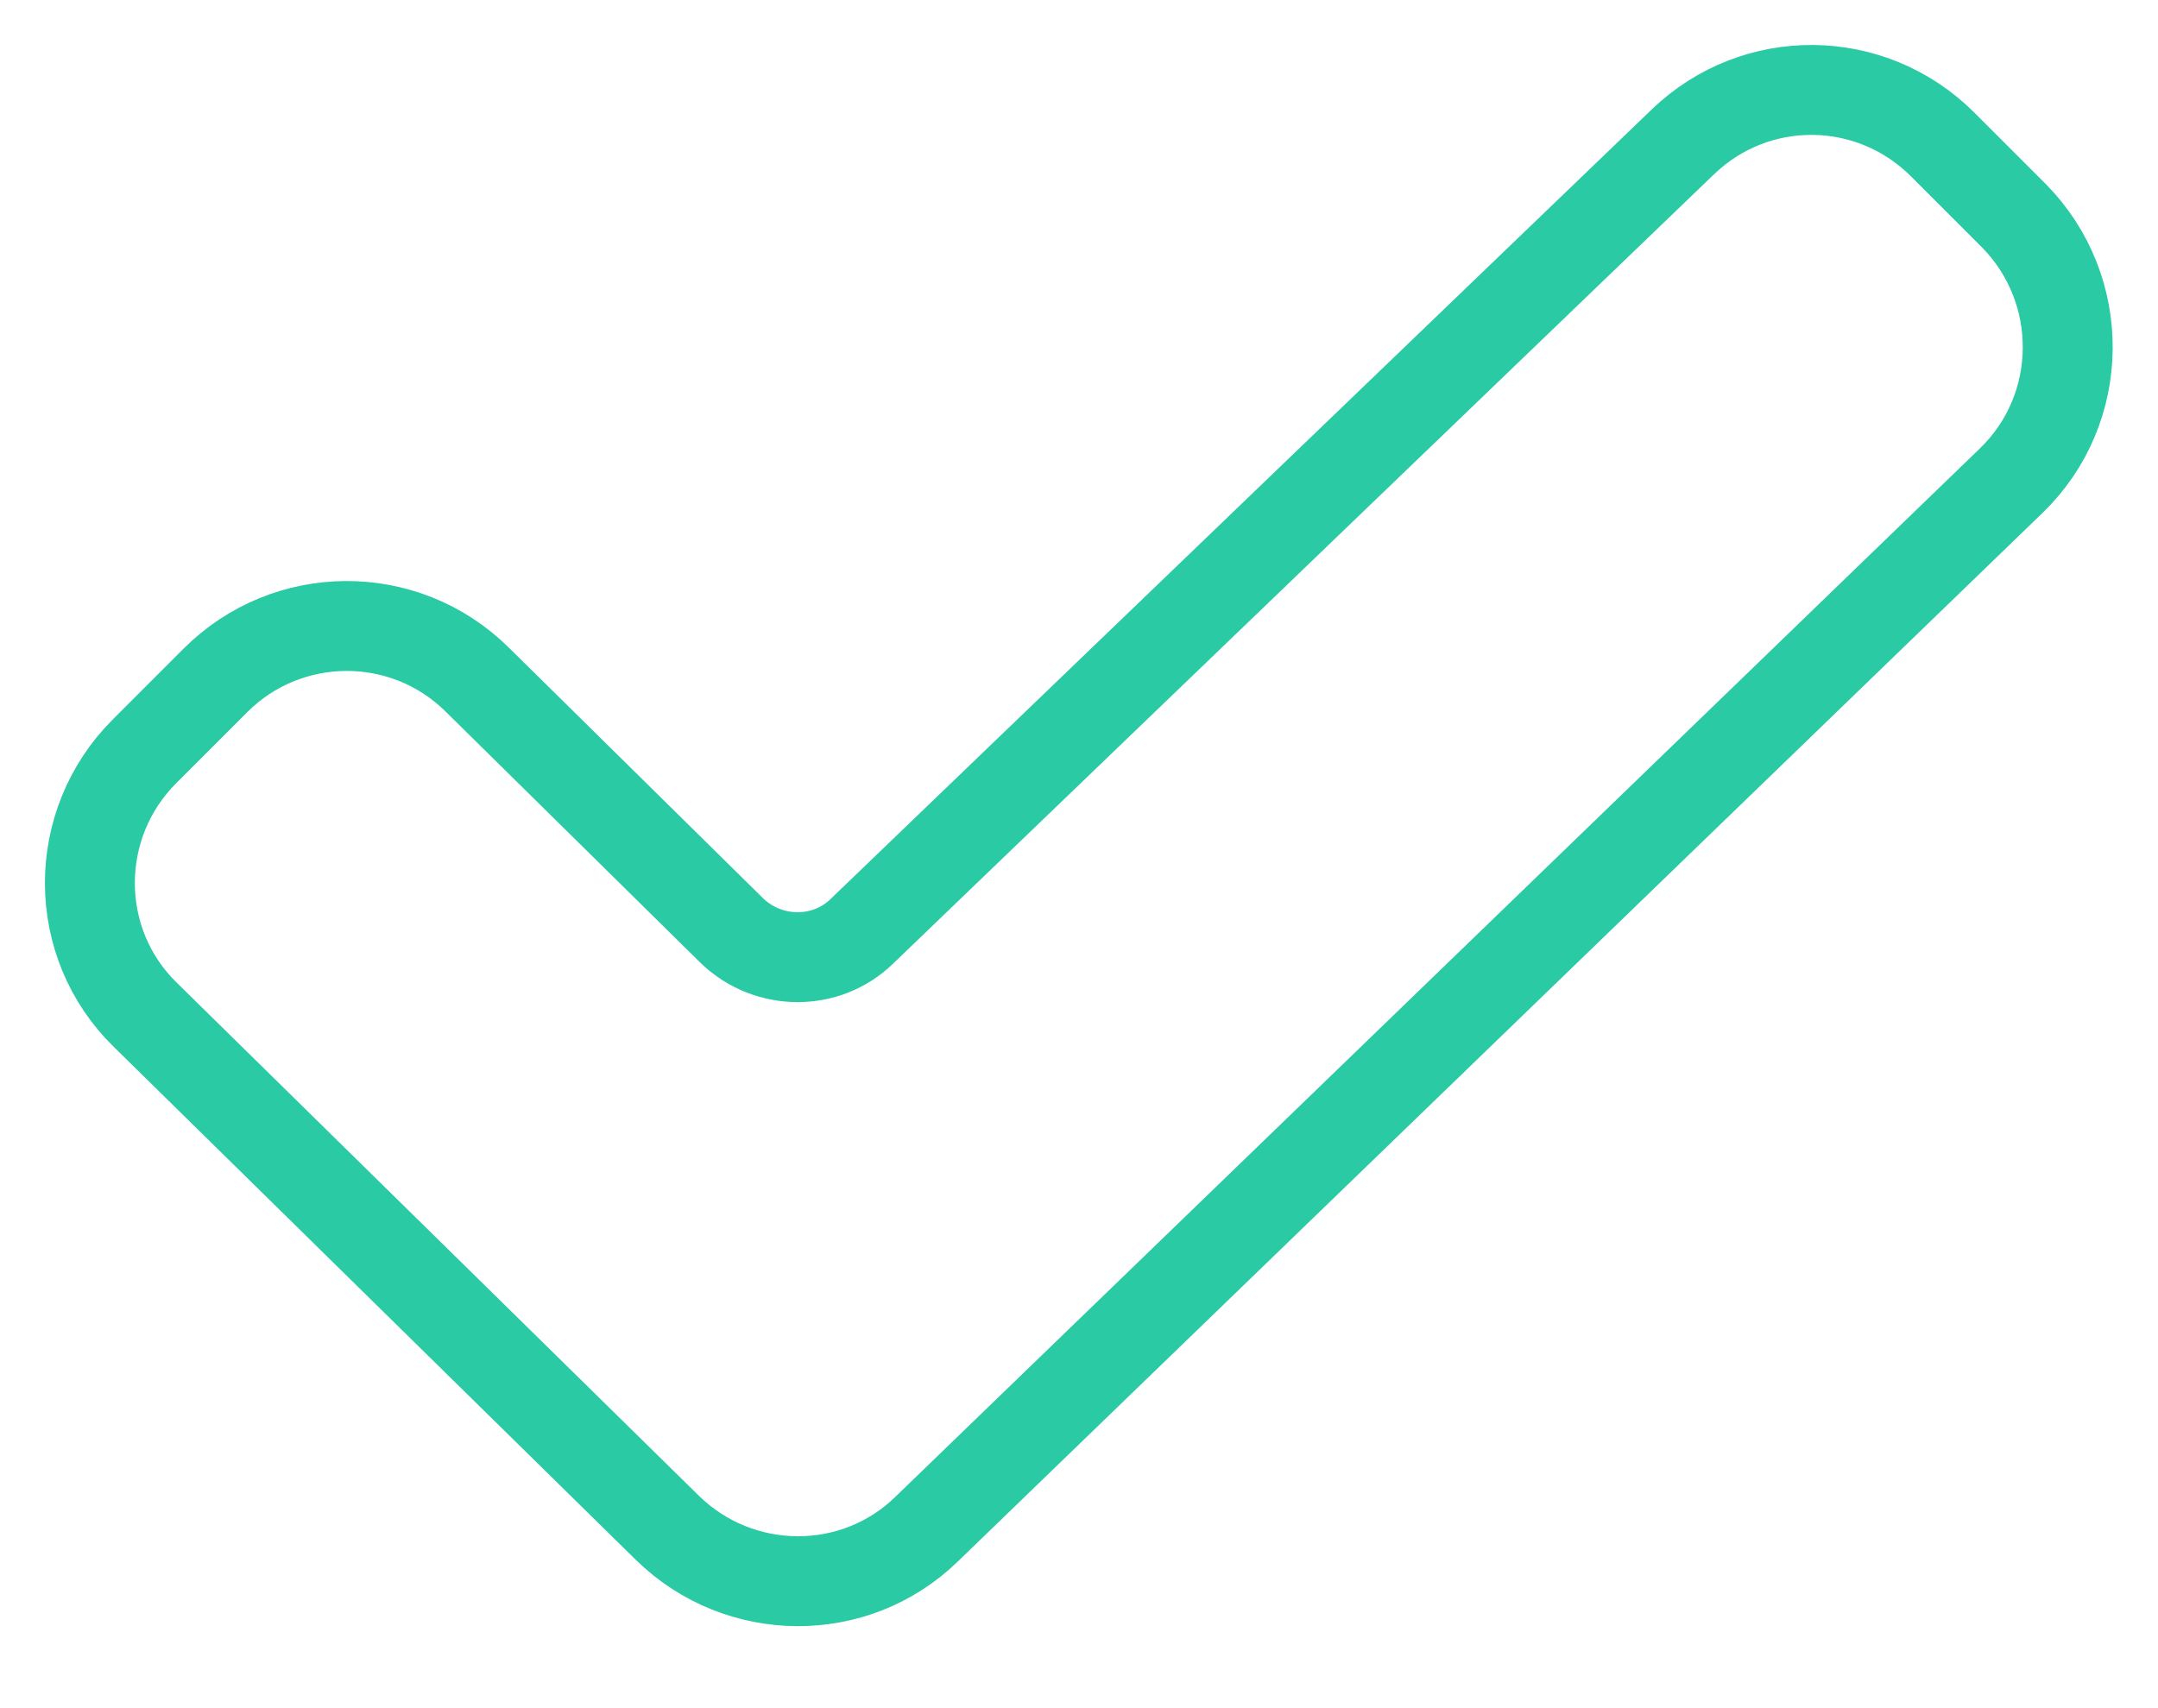
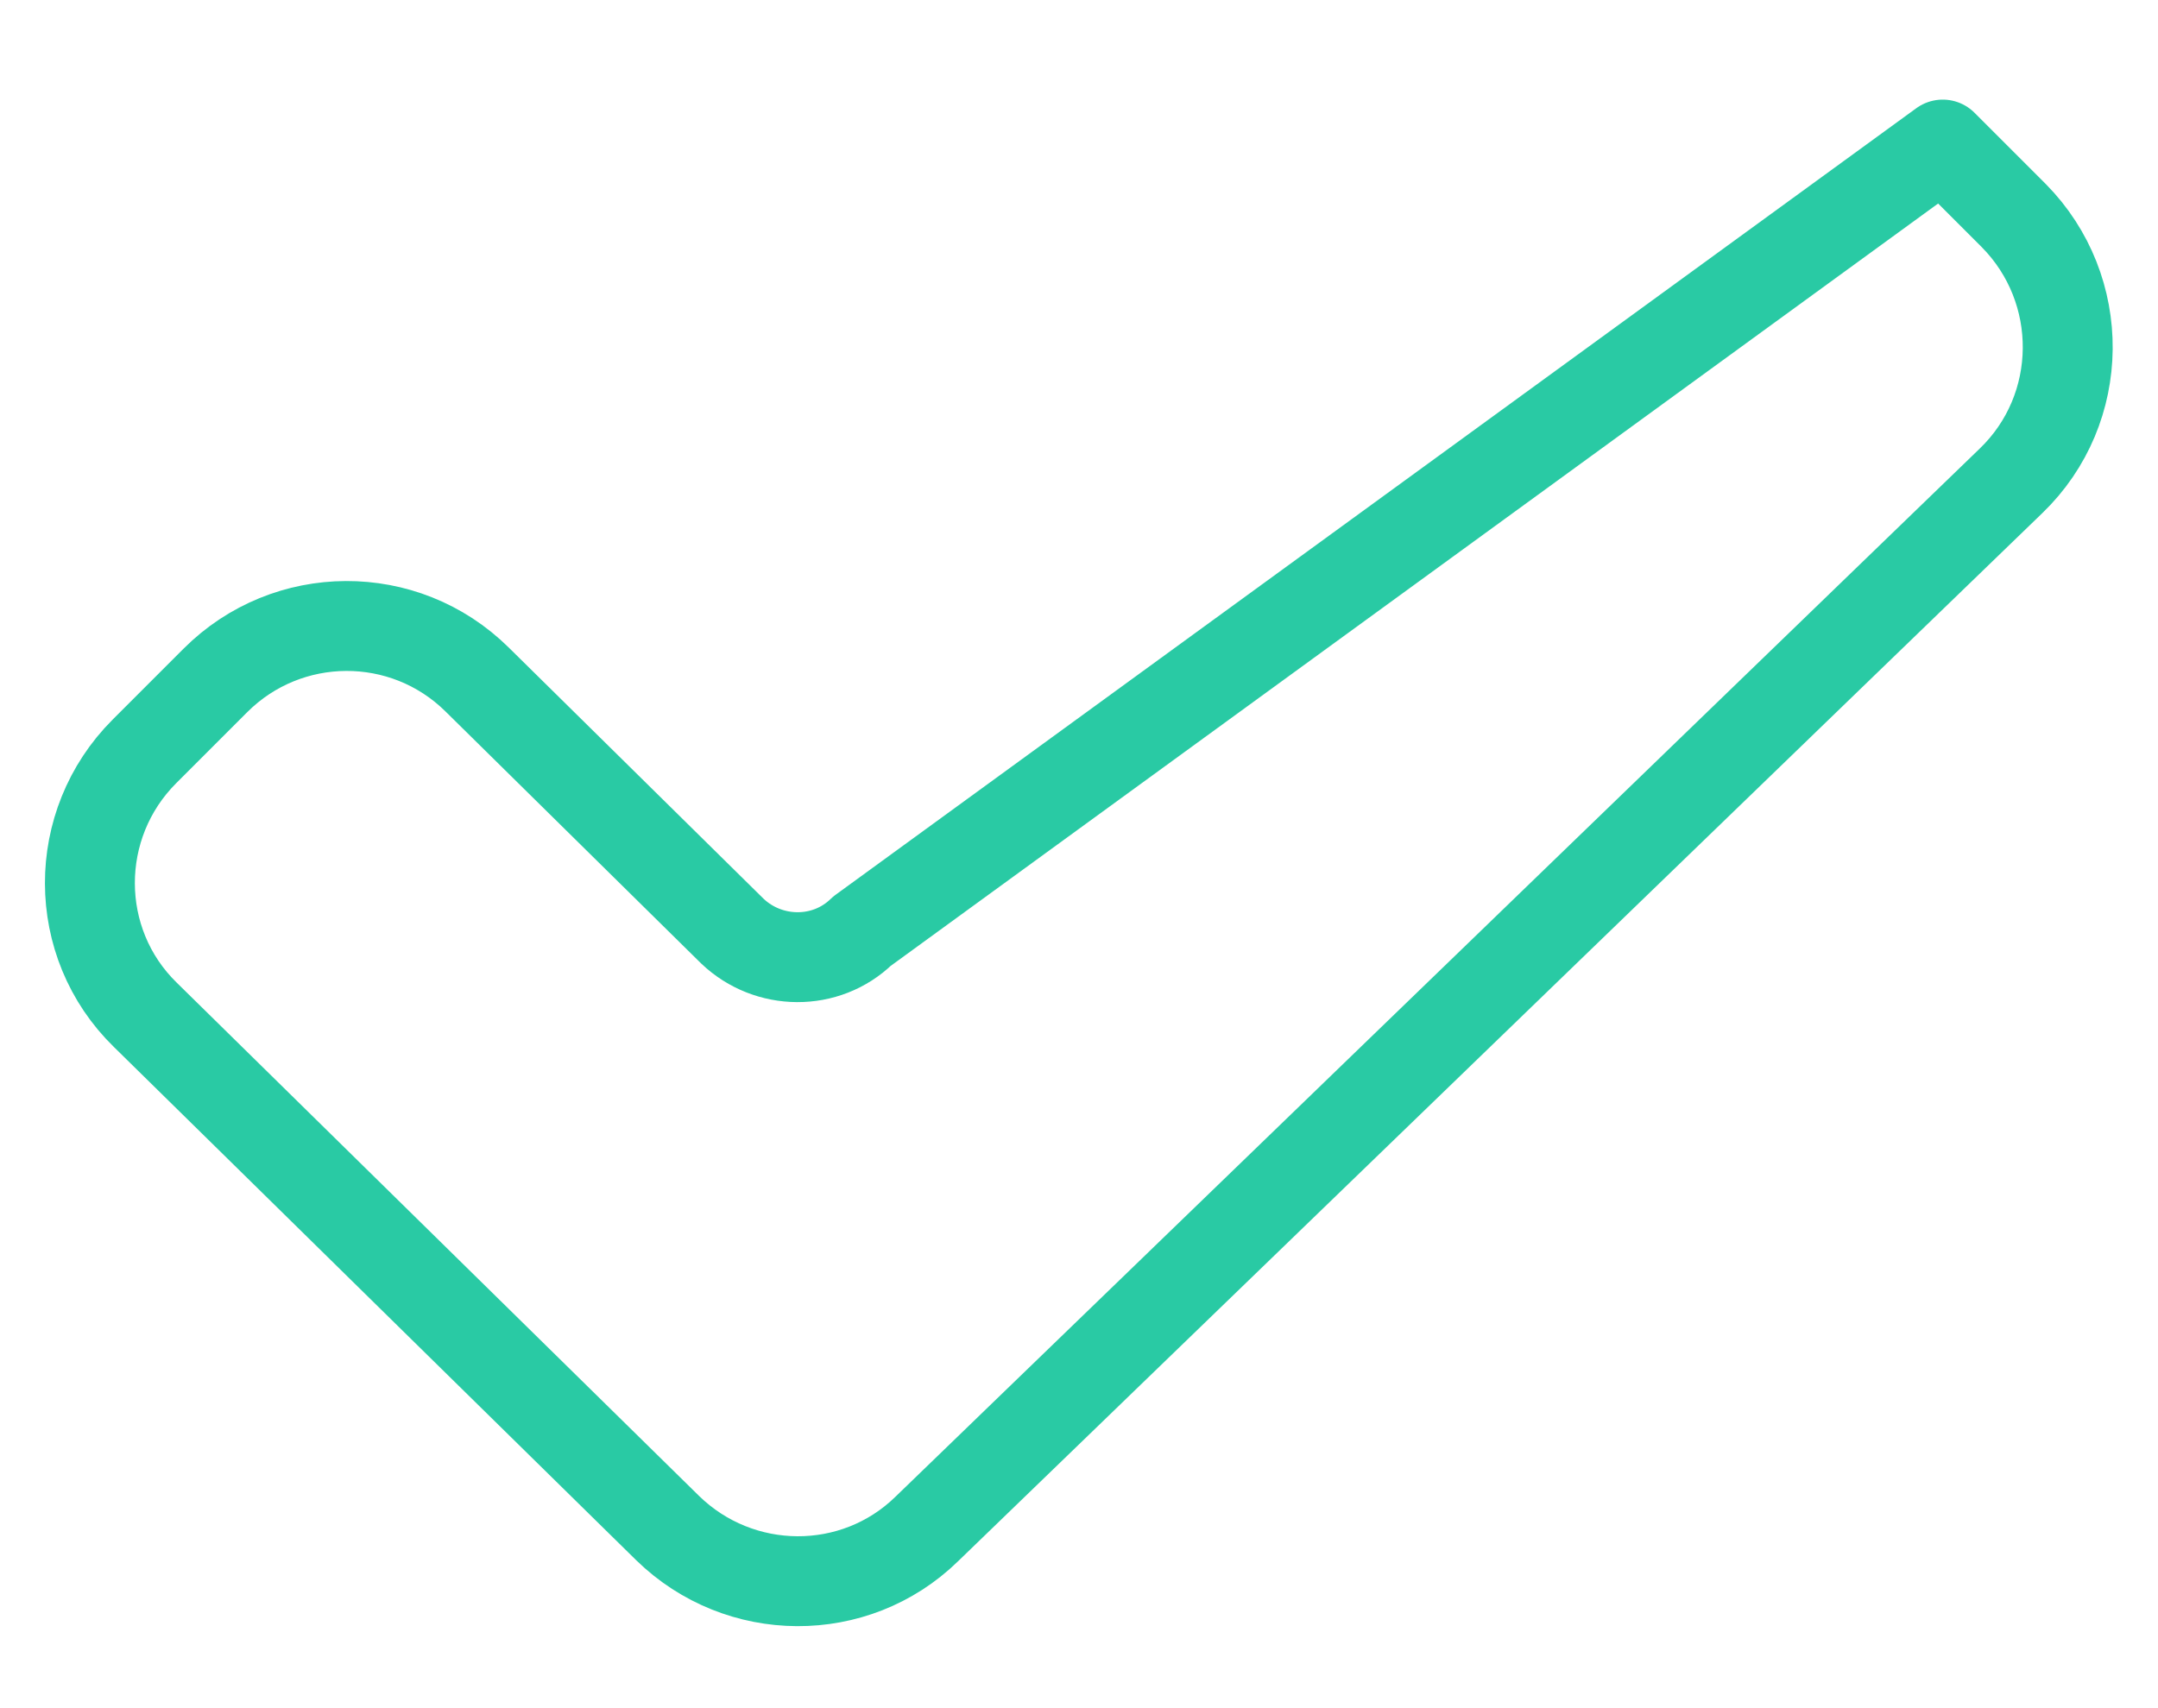
<svg xmlns="http://www.w3.org/2000/svg" width="24" height="19" viewBox="0 0 24 19" fill="none">
-   <path d="M8.146 10.358L5.306 7.558C4.496 6.758 3.196 6.768 2.396 7.568L1.606 8.358C0.796 9.168 0.796 10.488 1.616 11.288L7.426 16.998C8.226 17.778 9.506 17.788 10.306 17.008L22.366 5.348C23.196 4.548 23.206 3.218 22.396 2.398L21.606 1.608C20.806 0.808 19.526 0.798 18.716 1.578L9.586 10.358C9.186 10.748 8.546 10.738 8.146 10.358Z" stroke="#29CAA4" stroke-linecap="round" stroke-linejoin="round" />
+   <path d="M8.146 10.358L5.306 7.558C4.496 6.758 3.196 6.768 2.396 7.568L1.606 8.358C0.796 9.168 0.796 10.488 1.616 11.288L7.426 16.998C8.226 17.778 9.506 17.788 10.306 17.008L22.366 5.348C23.196 4.548 23.206 3.218 22.396 2.398L21.606 1.608L9.586 10.358C9.186 10.748 8.546 10.738 8.146 10.358Z" stroke="#29CAA4" stroke-linecap="round" stroke-linejoin="round" />
</svg>